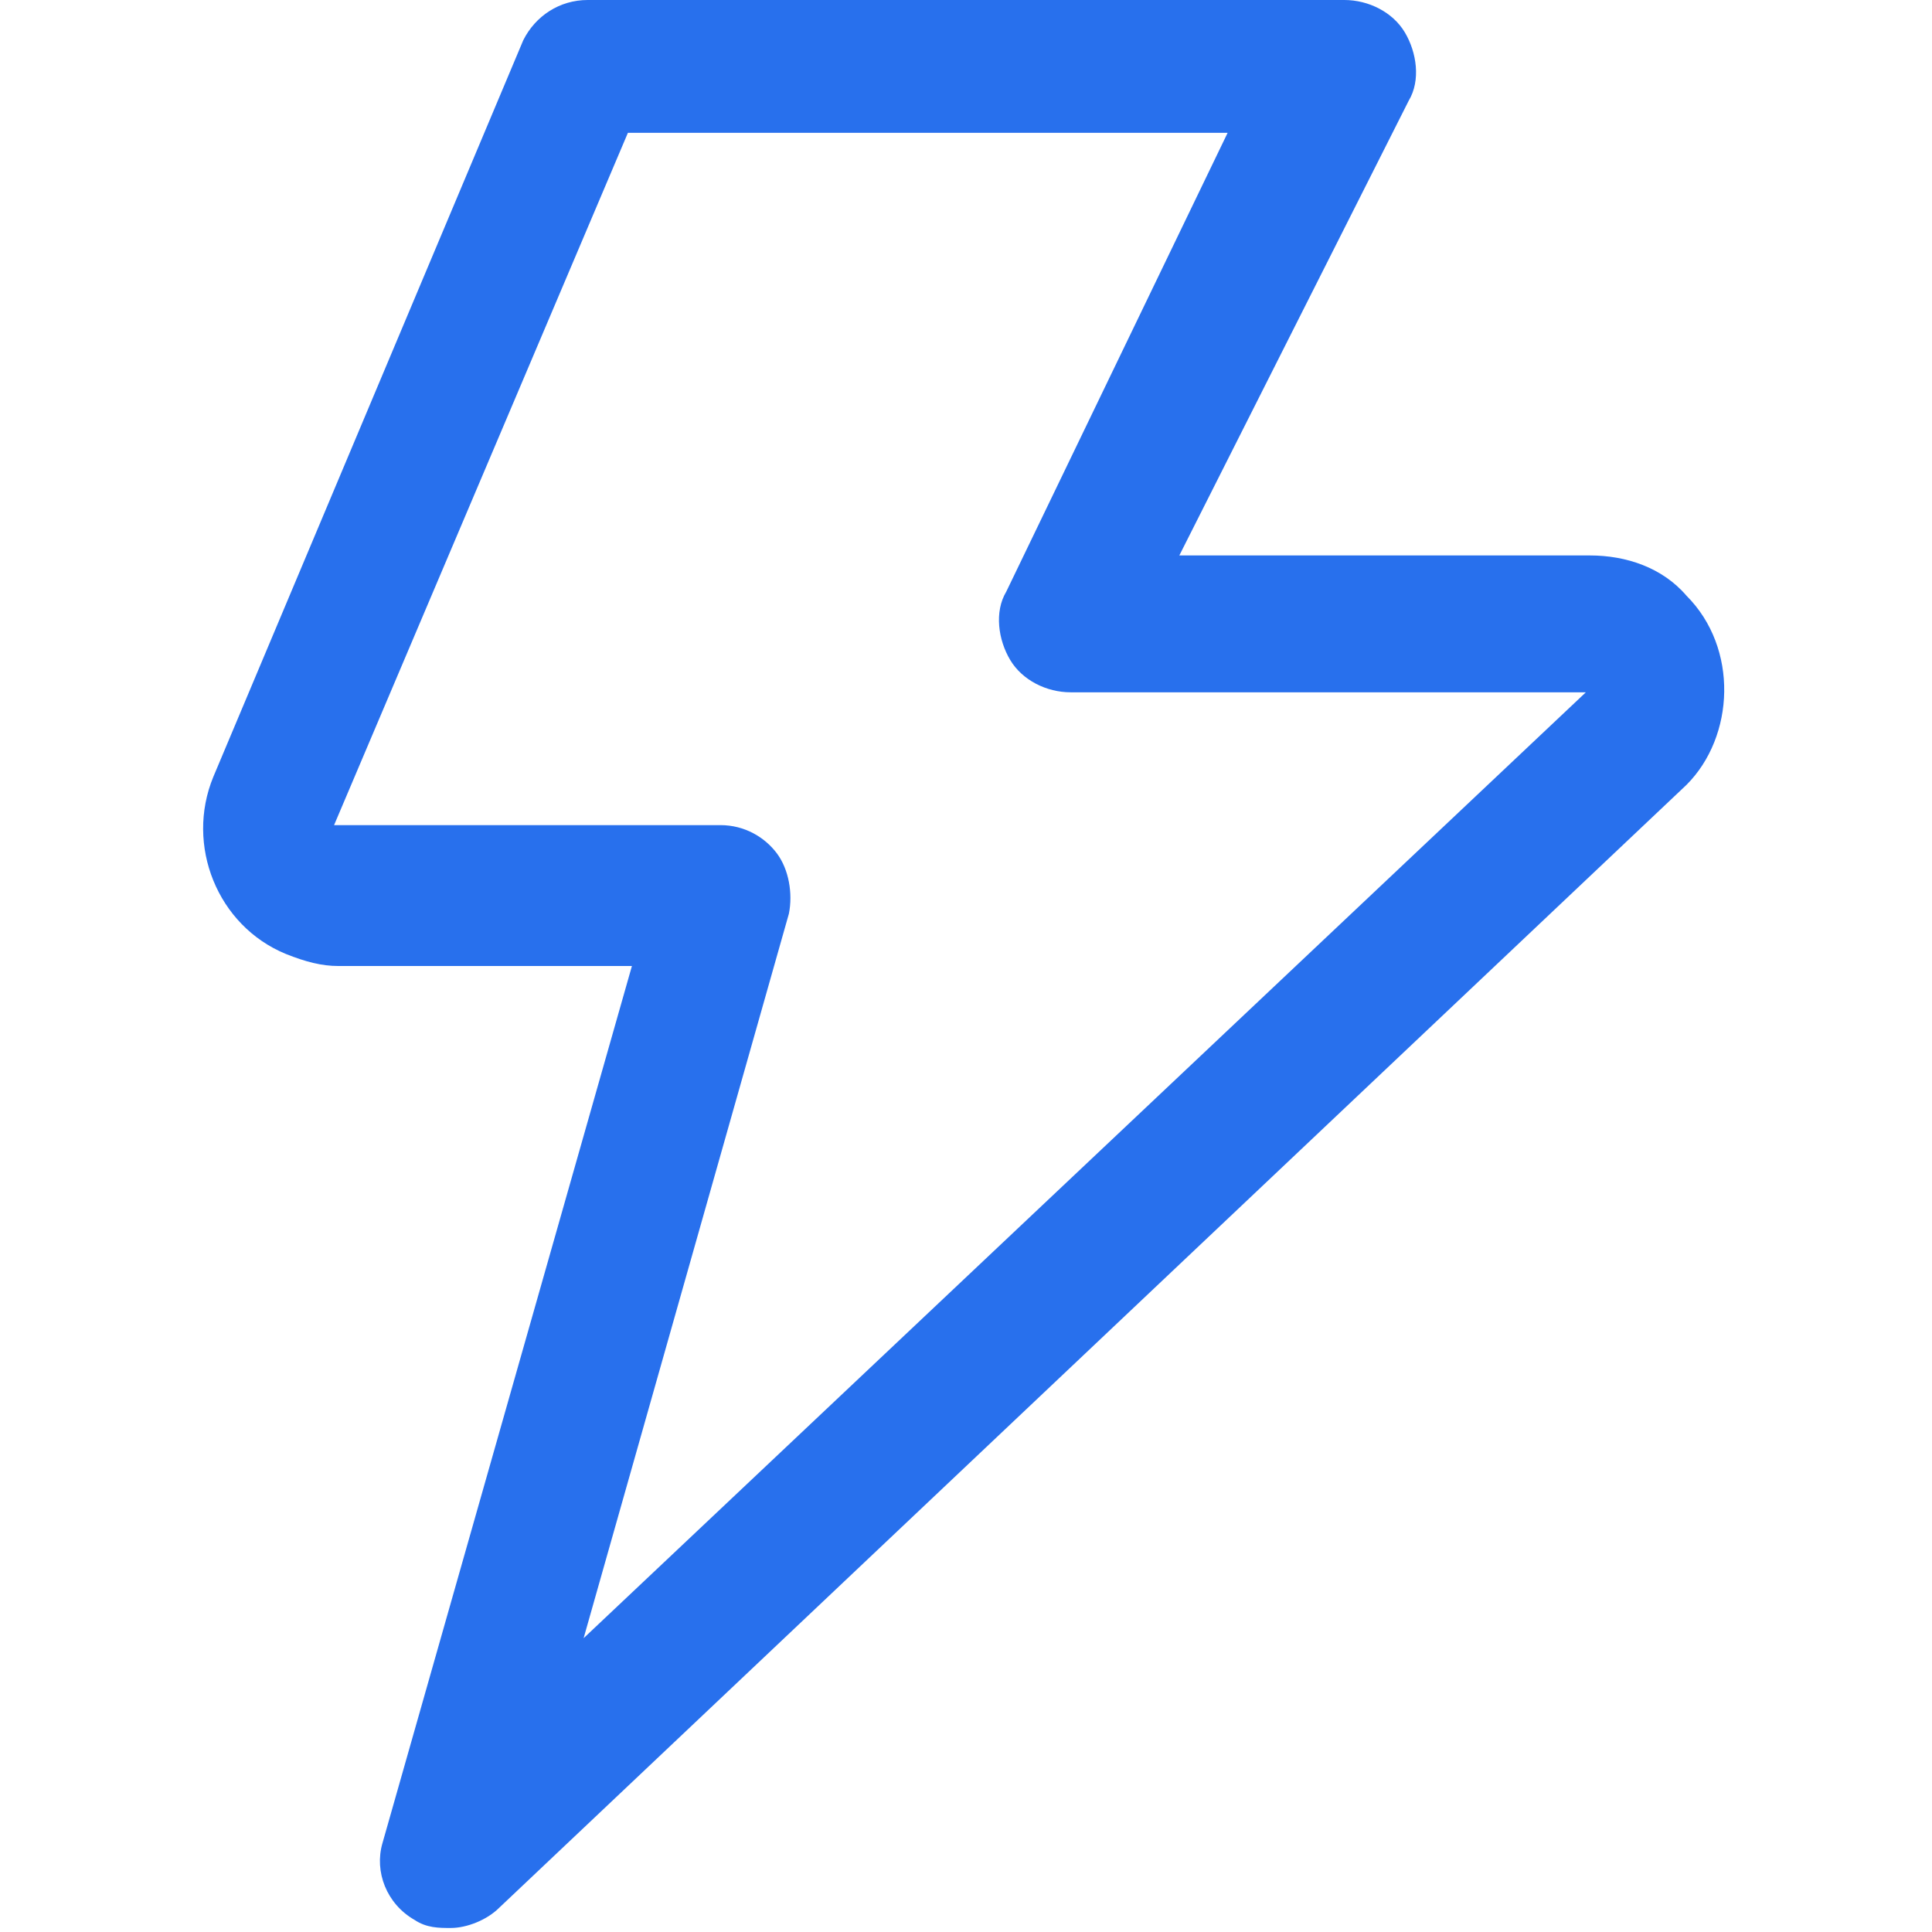
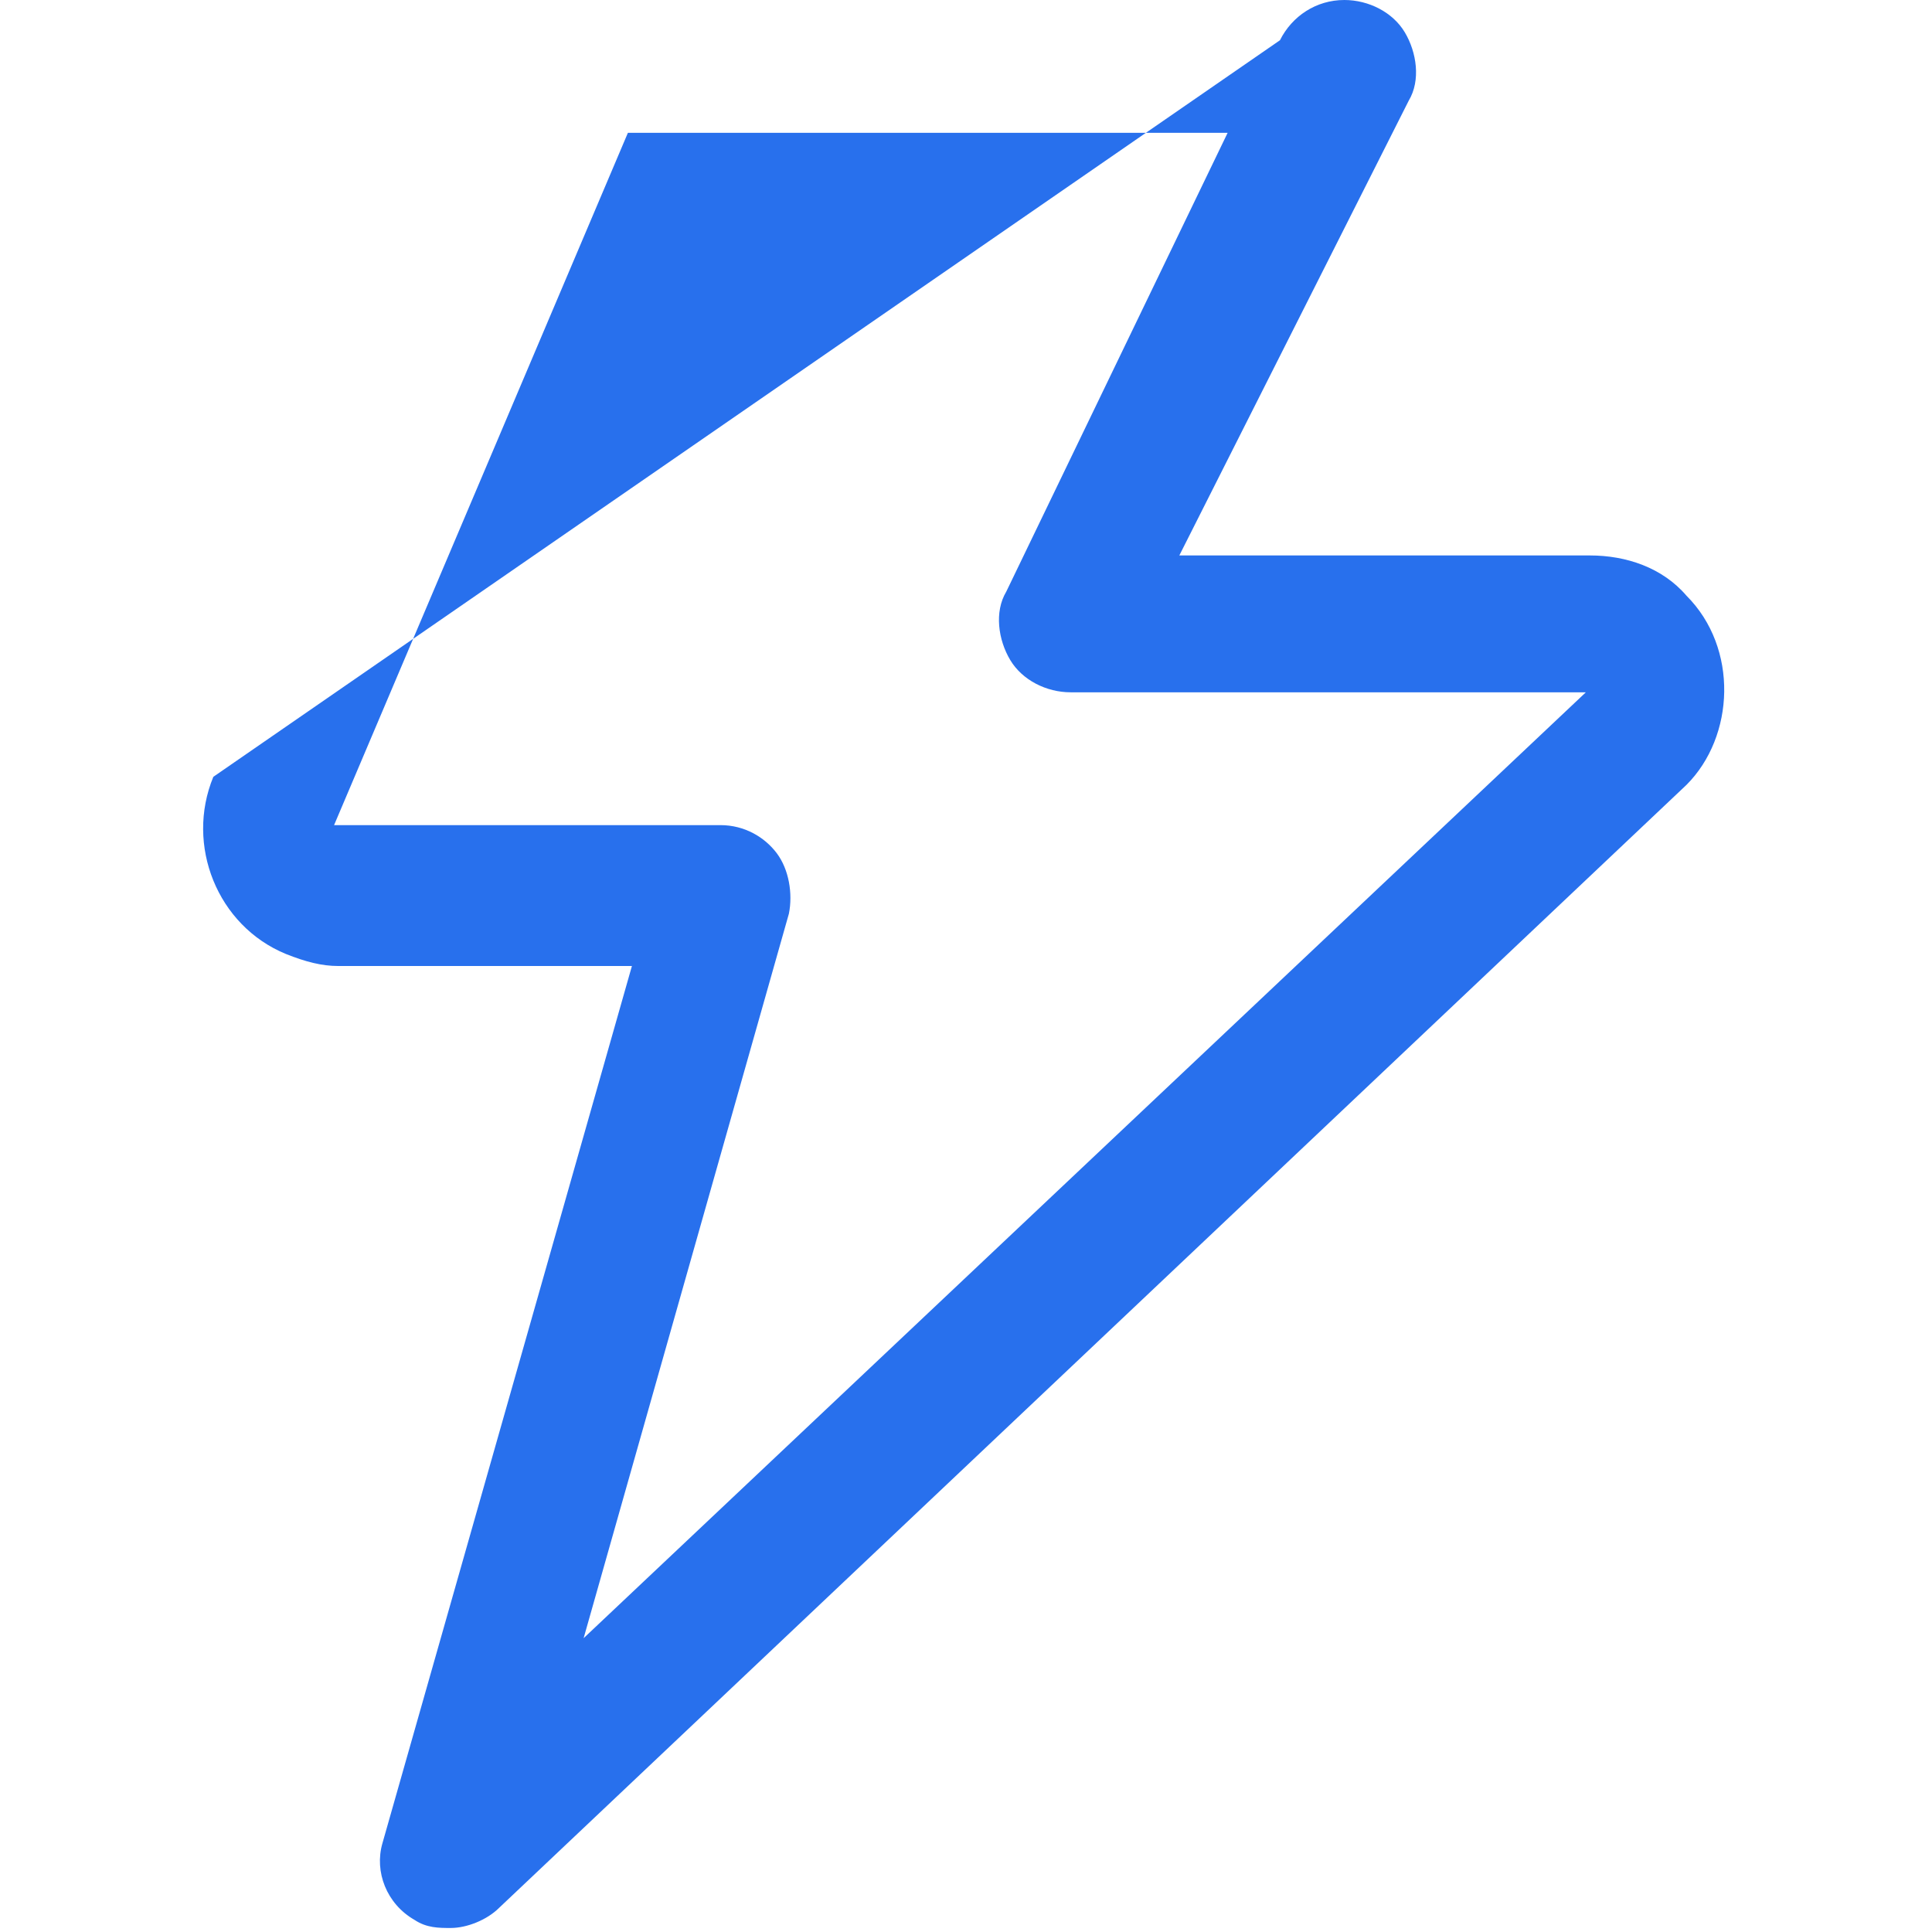
<svg xmlns="http://www.w3.org/2000/svg" version="1.1" id="Layer_1" x="0px" y="0px" viewBox="0 0 48 48" style="enable-background:new 0 0 48 48;" xml:space="preserve">
  <style type="text/css">
	.st0{fill:#2870ED;}
</style>
-   <path class="st0" d="M41.9,14.8c-0.6-0.7-1.5-1-2.4-1H29.3L35,2.5c0.3-0.5,0.2-1.2-0.1-1.7S34,0,33.4,0H14.6c-0.7,0-1.3,0.4-1.6,1  L5.3,19.3C4.6,21,5.4,23,7.1,23.7C7.6,23.9,8,24,8.4,24h7.3L9.5,45.8c-0.2,0.7,0.1,1.5,0.8,1.9c0.3,0.2,0.6,0.2,0.9,0.2  c0.4,0,0.9-0.2,1.2-0.5l29.5-27.9C43.1,18.3,43.2,16.1,41.9,14.8z M14.5,40.7l5.1-18c0.1-0.5,0-1.1-0.3-1.5  c-0.3-0.4-0.8-0.7-1.4-0.7l-9.6,0l7.3-17.2h14.9L25,14.7c-0.3,0.5-0.2,1.2,0.1,1.7s0.9,0.8,1.5,0.8l12.8,0L14.5,40.7z" />
+   <path class="st0" d="M41.9,14.8c-0.6-0.7-1.5-1-2.4-1H29.3L35,2.5c0.3-0.5,0.2-1.2-0.1-1.7S34,0,33.4,0c-0.7,0-1.3,0.4-1.6,1  L5.3,19.3C4.6,21,5.4,23,7.1,23.7C7.6,23.9,8,24,8.4,24h7.3L9.5,45.8c-0.2,0.7,0.1,1.5,0.8,1.9c0.3,0.2,0.6,0.2,0.9,0.2  c0.4,0,0.9-0.2,1.2-0.5l29.5-27.9C43.1,18.3,43.2,16.1,41.9,14.8z M14.5,40.7l5.1-18c0.1-0.5,0-1.1-0.3-1.5  c-0.3-0.4-0.8-0.7-1.4-0.7l-9.6,0l7.3-17.2h14.9L25,14.7c-0.3,0.5-0.2,1.2,0.1,1.7s0.9,0.8,1.5,0.8l12.8,0L14.5,40.7z" />
</svg>